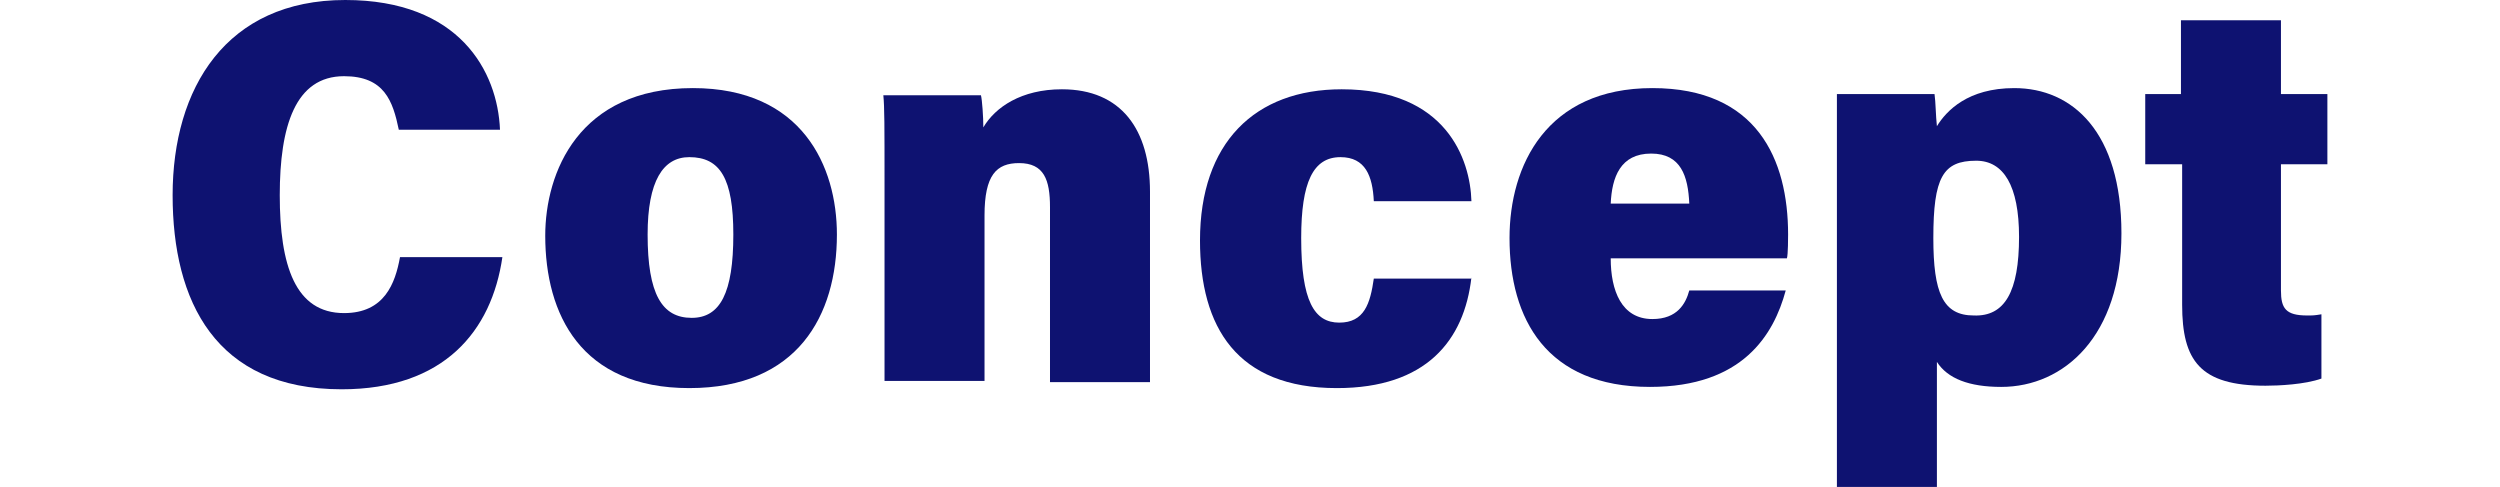
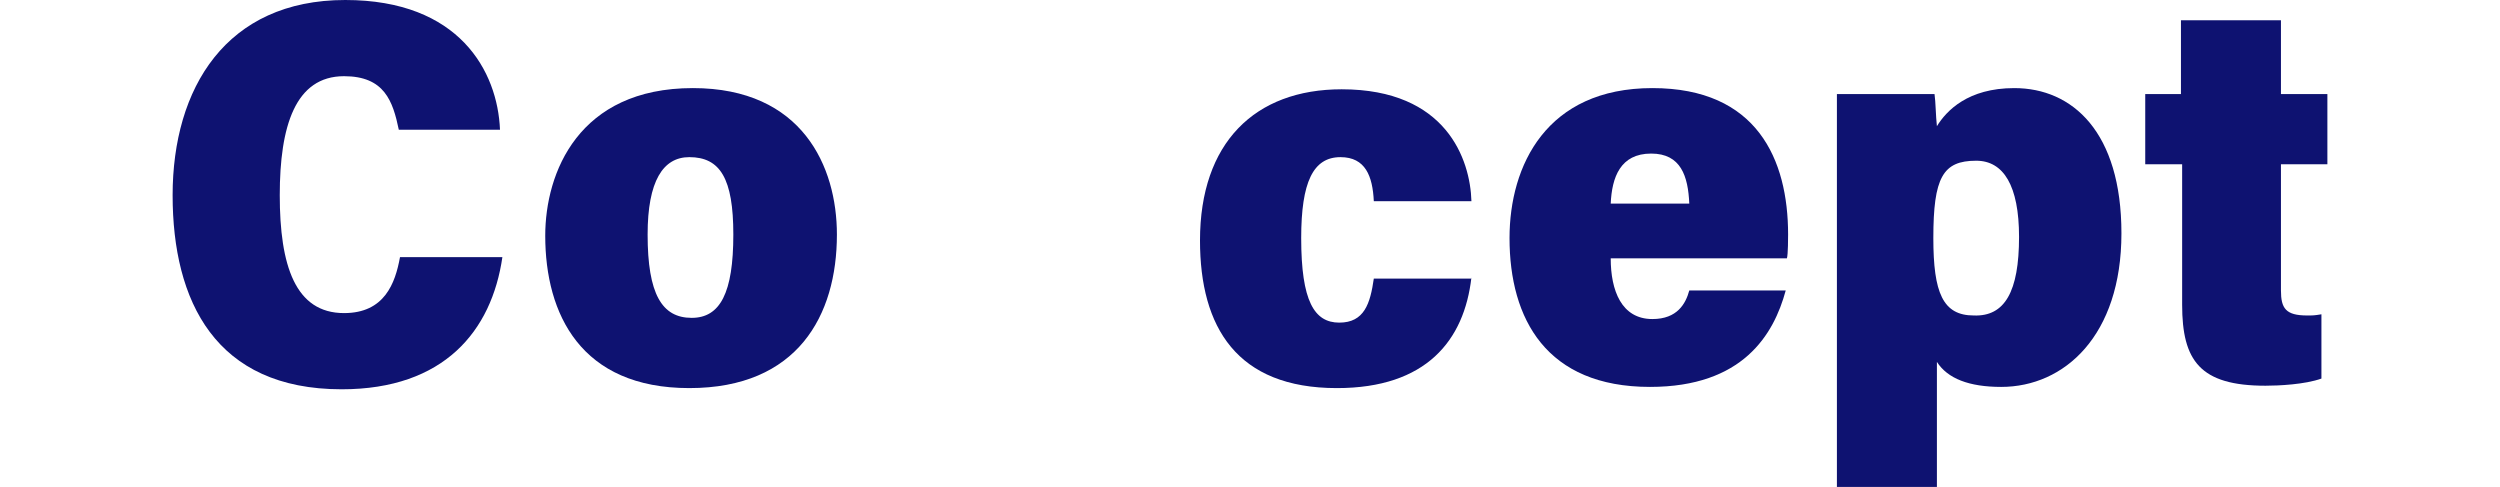
<svg xmlns="http://www.w3.org/2000/svg" version="1.1" id="レイヤー_1" x="0px" y="0px" viewBox="0 0 210 40.9" style="enable-background:new 0 0 210 40.9;" xml:space="preserve">
  <style type="text/css">
	.st0{fill:#0E1271;}
</style>
  <g>
    <path class="st0" d="M42.2,21.6c-0.9,6.2-4.9,11.1-13.5,11.1c-10.6,0-14.2-7.4-14.2-16.3C14.5,7.4,19,0,29,0c9.6,0,12.8,6,13,10.9   h-8.5c-0.5-2.4-1.2-4.5-4.6-4.5c-4.1,0-5.4,4.2-5.4,10c0,5.9,1.3,9.9,5.4,9.9c3.4,0,4.3-2.5,4.7-4.7H42.2z" />
    <path class="st0" d="M70.3,19.7c0,6.8-3.3,12.9-12.4,12.9c-9.1,0-12.1-6.2-12.1-12.8c0-5.3,2.8-12.4,12.4-12.4   C67.4,7.4,70.3,14,70.3,19.7z M54.4,19.7c0,5,1.2,7,3.7,7c2.4,0,3.5-2.1,3.5-7c0-4.7-1.1-6.5-3.7-6.5   C55.7,13.2,54.4,15.2,54.4,19.7z" />
-     <path class="st0" d="M74.3,15.5c0-5,0-6.5-0.1-7.5h8.2c0.1,0.4,0.2,1.8,0.2,2.7c1-1.7,3.2-3.2,6.6-3.2c5,0,7.4,3.4,7.4,8.6v16h-8.4   V17.4c0-2.3-0.5-3.7-2.6-3.7c-1.9,0-2.9,1-2.9,4.4v13.9h-8.4V15.5z" />
    <path class="st0" d="M123.6,23.3c-0.6,5.3-3.8,9.3-11.3,9.3c-8.4,0-11.5-5.1-11.5-12.4c0-8.2,4.6-12.7,11.9-12.7   c8.8,0,10.8,5.9,10.9,9.4h-8.2c-0.1-2.1-0.7-3.7-2.8-3.7c-2.3,0-3.3,2.1-3.3,6.8c0,5.3,1.1,7.1,3.2,7.1c2.1,0,2.6-1.6,2.9-3.7   H123.6z" />
    <path class="st0" d="M135.3,21.7c0,2.7,0.9,5.1,3.5,5.1c2.1,0,2.8-1.3,3.1-2.4h8.1c-1,3.7-3.6,8.1-11.4,8.1   c-8.7,0-11.8-5.7-11.8-12.5c0-6.1,3.1-12.6,12-12.6c8.8,0,11.4,6,11.4,12.3c0,0.2,0,1.7-0.1,2H135.3z M141.9,17.1   c-0.1-2.3-0.7-4.2-3.2-4.2c-2.6,0-3.3,2-3.4,4.2H141.9z" />
    <path class="st0" d="M162.7,30.4v10.5h-8.4v-26c0-3.2,0-5.4,0-7h8.2c0.1,0.7,0.1,1.8,0.2,2.7c0.8-1.3,2.6-3.2,6.5-3.2   c4.9,0,9,3.7,9,12.2c0,8.6-4.8,12.9-10.1,12.9C165.4,32.5,163.6,31.8,162.7,30.4z M169.6,19.9c0-4.3-1.3-6.4-3.6-6.4   c-2.8,0-3.6,1.4-3.6,6.5c0,4.6,0.8,6.5,3.4,6.5C168.4,26.6,169.6,24.5,169.6,19.9z" />
    <path class="st0" d="M180.1,7.9h3.1V1.7h8.4v6.2h3.9v5.9h-3.9v10.6c0,1.5,0.4,2.1,2.2,2.1c0.5,0,0.6,0,1.2-0.1v5.4   c-1.4,0.5-3.6,0.6-4.7,0.6c-5.5,0-7-2.1-7-6.8V13.8h-3.1V7.9z" />
  </g>
</svg>